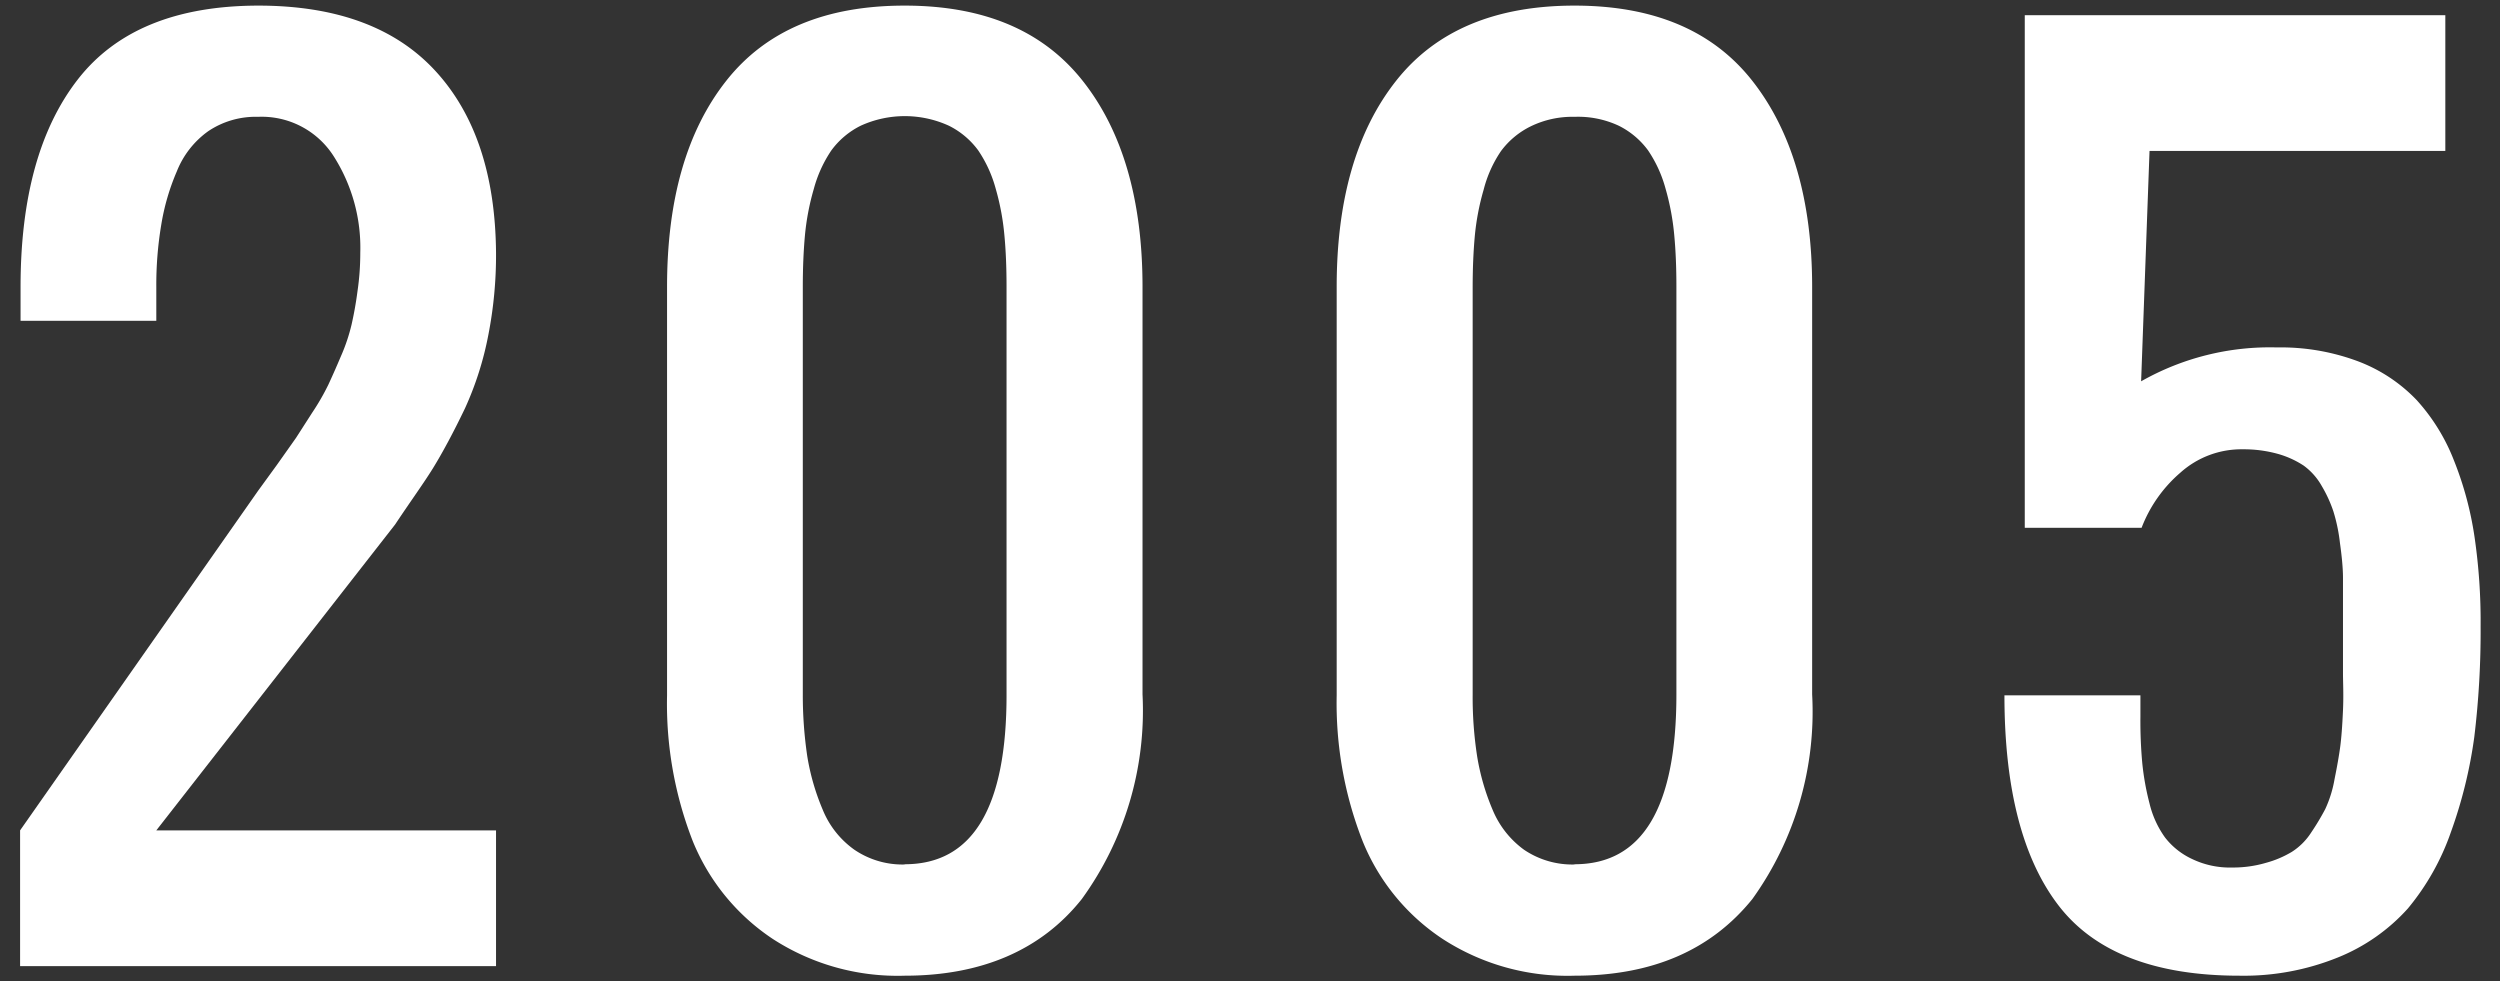
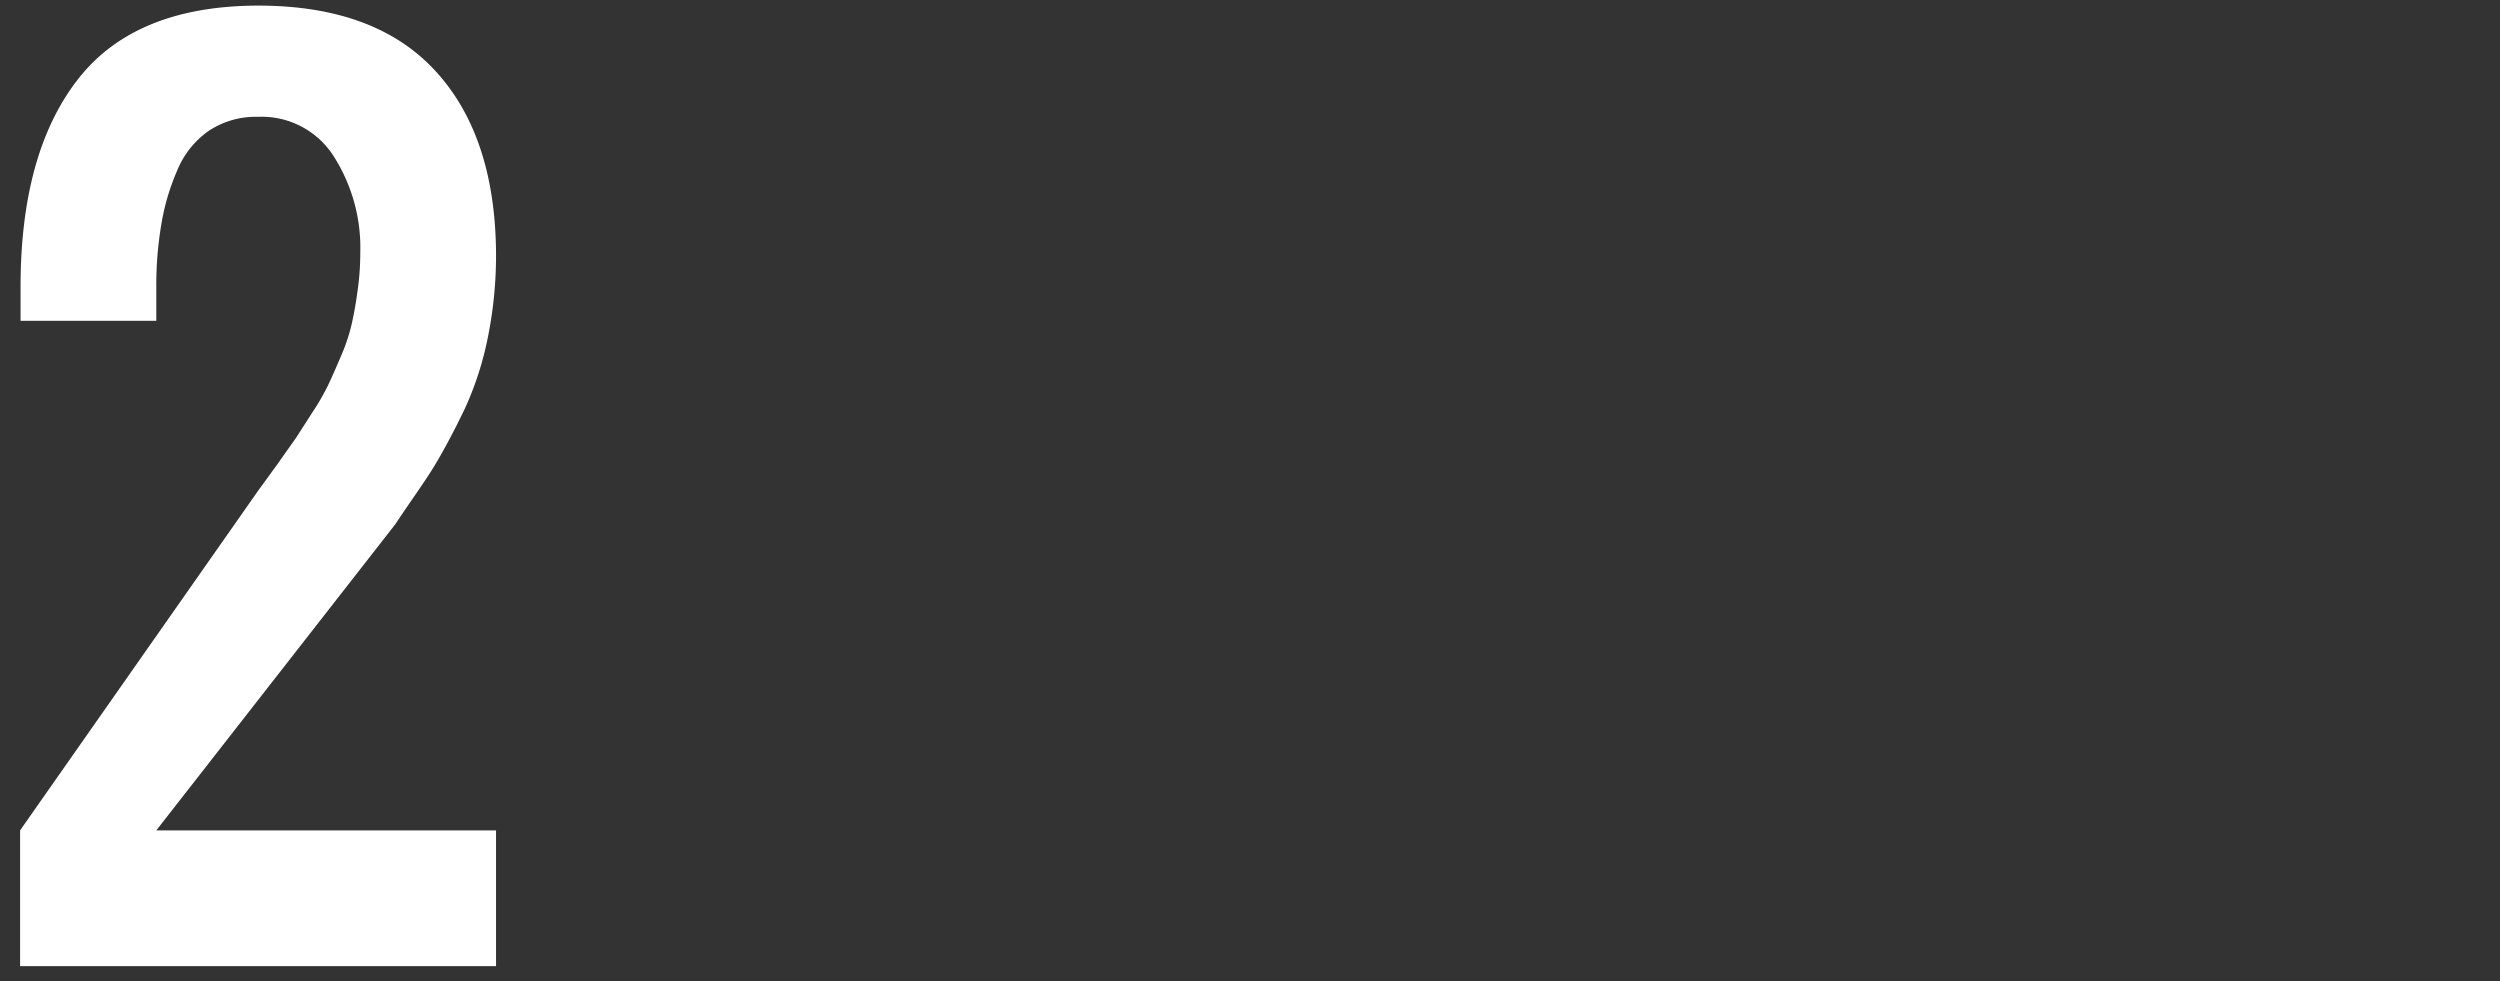
<svg xmlns="http://www.w3.org/2000/svg" viewBox="0 0 107 42">
  <rect x="0" y="0" width="107" height="42" fill="#333333" stroke="none" />
  <defs>
    <style>.cls-1{fill:#fff;}.cls-2{fill:none;}</style>
  </defs>
  <g id="レイヤー_2" data-name="レイヤー 2">
    <g id="デザイン">
      <path class="cls-1" d="M.86,41.35V35.54L11.05,21l.8-1.1.82-1.16.7-1.09a10,10,0,0,0,.69-1.2c.13-.28.31-.68.53-1.2a7.86,7.86,0,0,0,.46-1.37c.09-.4.18-.87.25-1.41a11.24,11.24,0,0,0,.12-1.65A7.28,7.28,0,0,0,14.29,6.7,3.65,3.65,0,0,0,11.05,5a3.64,3.64,0,0,0-2.13.61A3.86,3.86,0,0,0,7.57,7.33a9.7,9.7,0,0,0-.67,2.3,15.56,15.56,0,0,0-.21,2.65v1.45H.88V12.28q0-5.73,2.45-8.88T11.05.24q5,0,7.57,2.78t2.61,7.8a17.76,17.76,0,0,1-.33,3.52,13.78,13.78,0,0,1-1,3.14c-.48,1-.92,1.82-1.32,2.48s-1,1.48-1.67,2.49L6.69,35.54H21.23v5.81Z" />
-       <path class="cls-1" d="M38.72,41.76a9.82,9.82,0,0,1-5.64-1.57A9.17,9.17,0,0,1,29.65,36a16.18,16.18,0,0,1-1.1-6.24V12.28c0-3.74.84-6.68,2.54-8.83S35.33.24,38.72.24s5.92,1.07,7.62,3.22,2.56,5.09,2.56,8.82V29.72a13.74,13.74,0,0,1-2.6,8.76C44.56,40.67,42,41.76,38.72,41.76Zm0-4.77q4.37,0,4.36-7.27V12.28q0-1.23-.09-2.19a10.56,10.56,0,0,0-.37-2,5.48,5.48,0,0,0-.75-1.65,3.47,3.47,0,0,0-1.26-1.06,4.54,4.54,0,0,0-3.77,0,3.47,3.47,0,0,0-1.26,1.06,5.48,5.48,0,0,0-.75,1.65,10.59,10.59,0,0,0-.38,2q-.09,1-.09,2.19V29.72a17.79,17.79,0,0,0,.19,2.64,9.88,9.88,0,0,0,.66,2.29,3.9,3.9,0,0,0,1.36,1.72A3.66,3.66,0,0,0,38.72,37Z" />
-       <path class="cls-1" d="M67.39,41.76a9.82,9.82,0,0,1-5.64-1.57A9.11,9.11,0,0,1,58.32,36a16.17,16.17,0,0,1-1.11-6.24V12.28q0-5.61,2.55-8.83C61.45,1.31,64,.24,67.39.24S73.31,1.31,75,3.46s2.56,5.09,2.56,8.82V29.72A13.74,13.74,0,0,1,75,38.48C73.23,40.67,70.71,41.76,67.39,41.76Zm0-4.77q4.36,0,4.36-7.27V12.28q0-1.23-.09-2.19a10.56,10.56,0,0,0-.37-2,5.48,5.48,0,0,0-.75-1.65,3.47,3.47,0,0,0-1.26-1.06A4.12,4.12,0,0,0,67.39,5a4.07,4.07,0,0,0-1.88.41,3.5,3.5,0,0,0-1.27,1.06,5.24,5.24,0,0,0-.74,1.65,10.59,10.59,0,0,0-.38,2q-.09,1-.09,2.19V29.72a16.54,16.54,0,0,0,.19,2.64,9.88,9.88,0,0,0,.66,2.29,4,4,0,0,0,1.35,1.72A3.69,3.69,0,0,0,67.39,37Z" />
-       <path class="cls-1" d="M95.85,41.76c-3.61,0-6.2-1-7.74-3s-2.32-5-2.32-9h5.82v.91a19.77,19.77,0,0,0,.08,2A11.31,11.31,0,0,0,92,34.39a4.15,4.15,0,0,0,.66,1.45,3.13,3.13,0,0,0,1.15.92,3.74,3.74,0,0,0,1.73.37,5,5,0,0,0,1.44-.2,4.36,4.36,0,0,0,1.11-.47,2.73,2.73,0,0,0,.83-.83,10.62,10.62,0,0,0,.6-1,5.07,5.07,0,0,0,.4-1.29c.11-.54.19-1,.24-1.37s.09-.89.12-1.57,0-1.19,0-1.57V26.41c0-.65,0-1.21,0-1.67s-.06-1-.13-1.5a7.37,7.37,0,0,0-.28-1.35,5.59,5.59,0,0,0-.5-1.09,2.73,2.73,0,0,0-.77-.87,3.94,3.94,0,0,0-1.13-.51A5.43,5.43,0,0,0,96,19.23a3.91,3.91,0,0,0-2.68,1,5.88,5.88,0,0,0-1.66,2.36h-5V.65h18V6.46H92l-.36,9.86a11.16,11.16,0,0,1,5.81-1.45,9.42,9.42,0,0,1,3.49.6,6.78,6.78,0,0,1,2.49,1.65,8.31,8.31,0,0,1,1.6,2.59,14.44,14.44,0,0,1,.88,3.27,25,25,0,0,1,.26,3.83,37.52,37.52,0,0,1-.27,4.73,19.8,19.8,0,0,1-1,4.07,10.49,10.49,0,0,1-1.84,3.27,8.09,8.09,0,0,1-3,2.1A10.73,10.73,0,0,1,95.85,41.76Z" />
-       <rect class="cls-2" width="107" height="42" />
    </g>
  </g>
</svg>